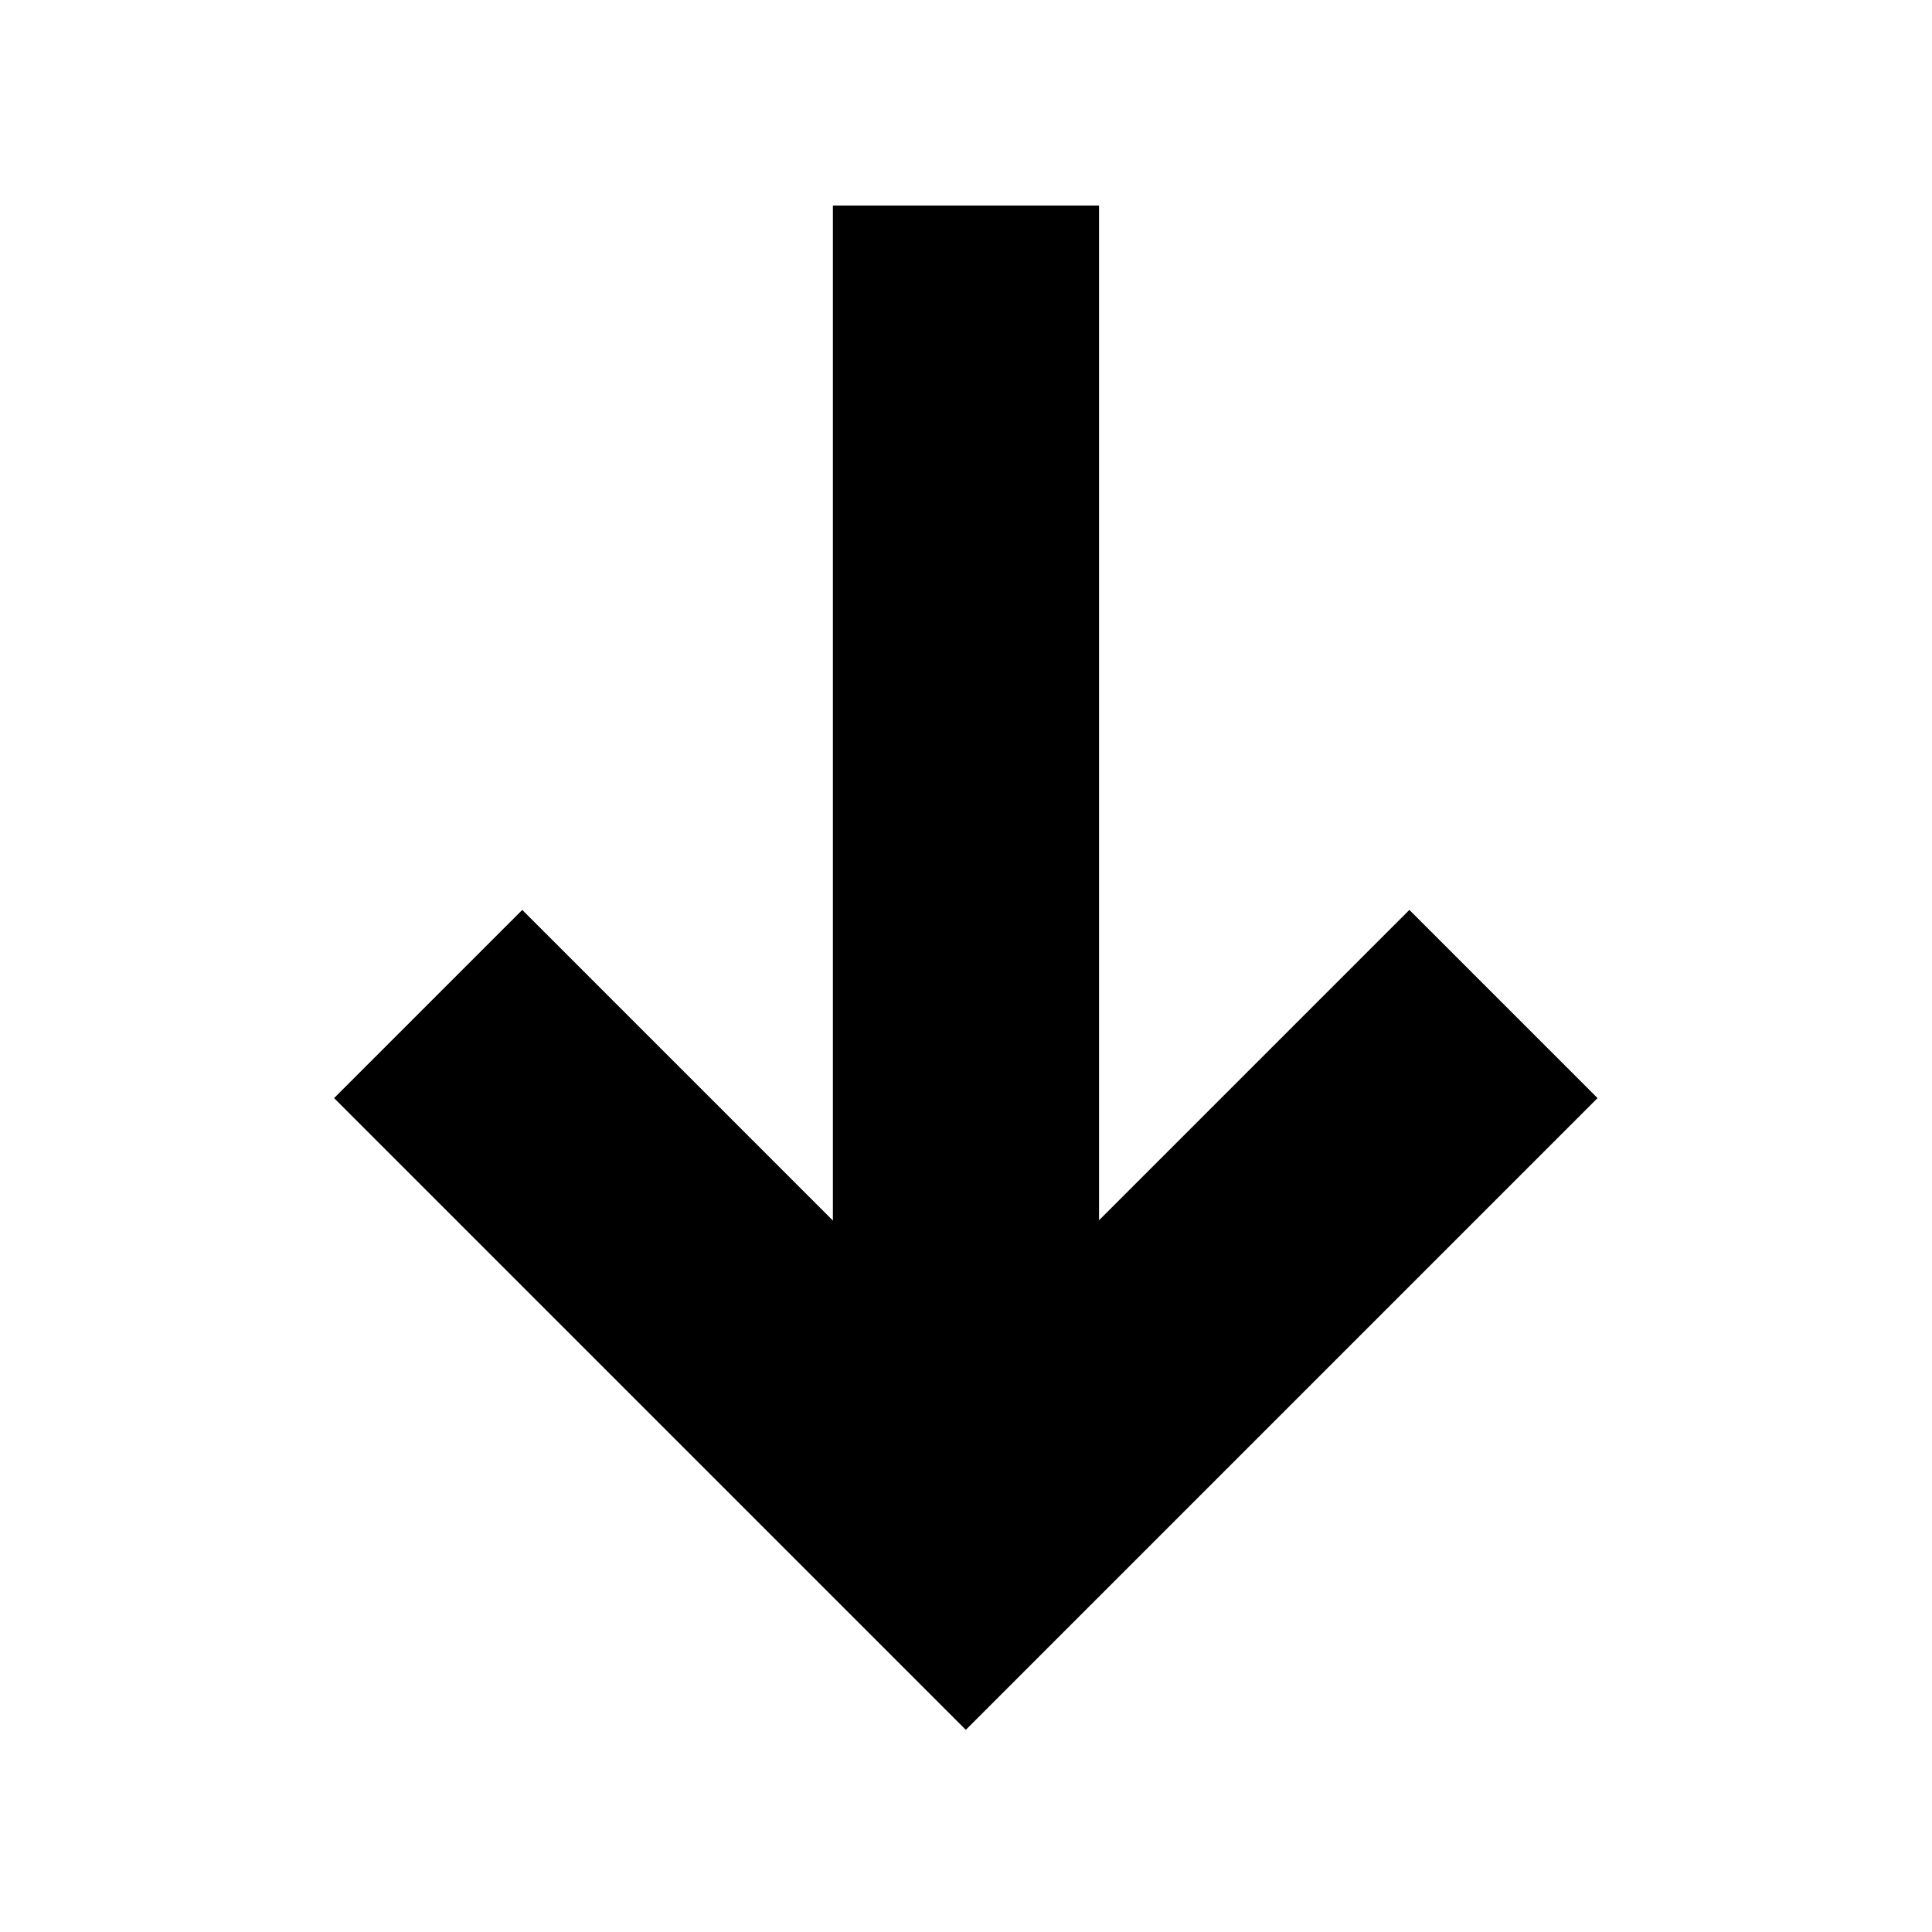
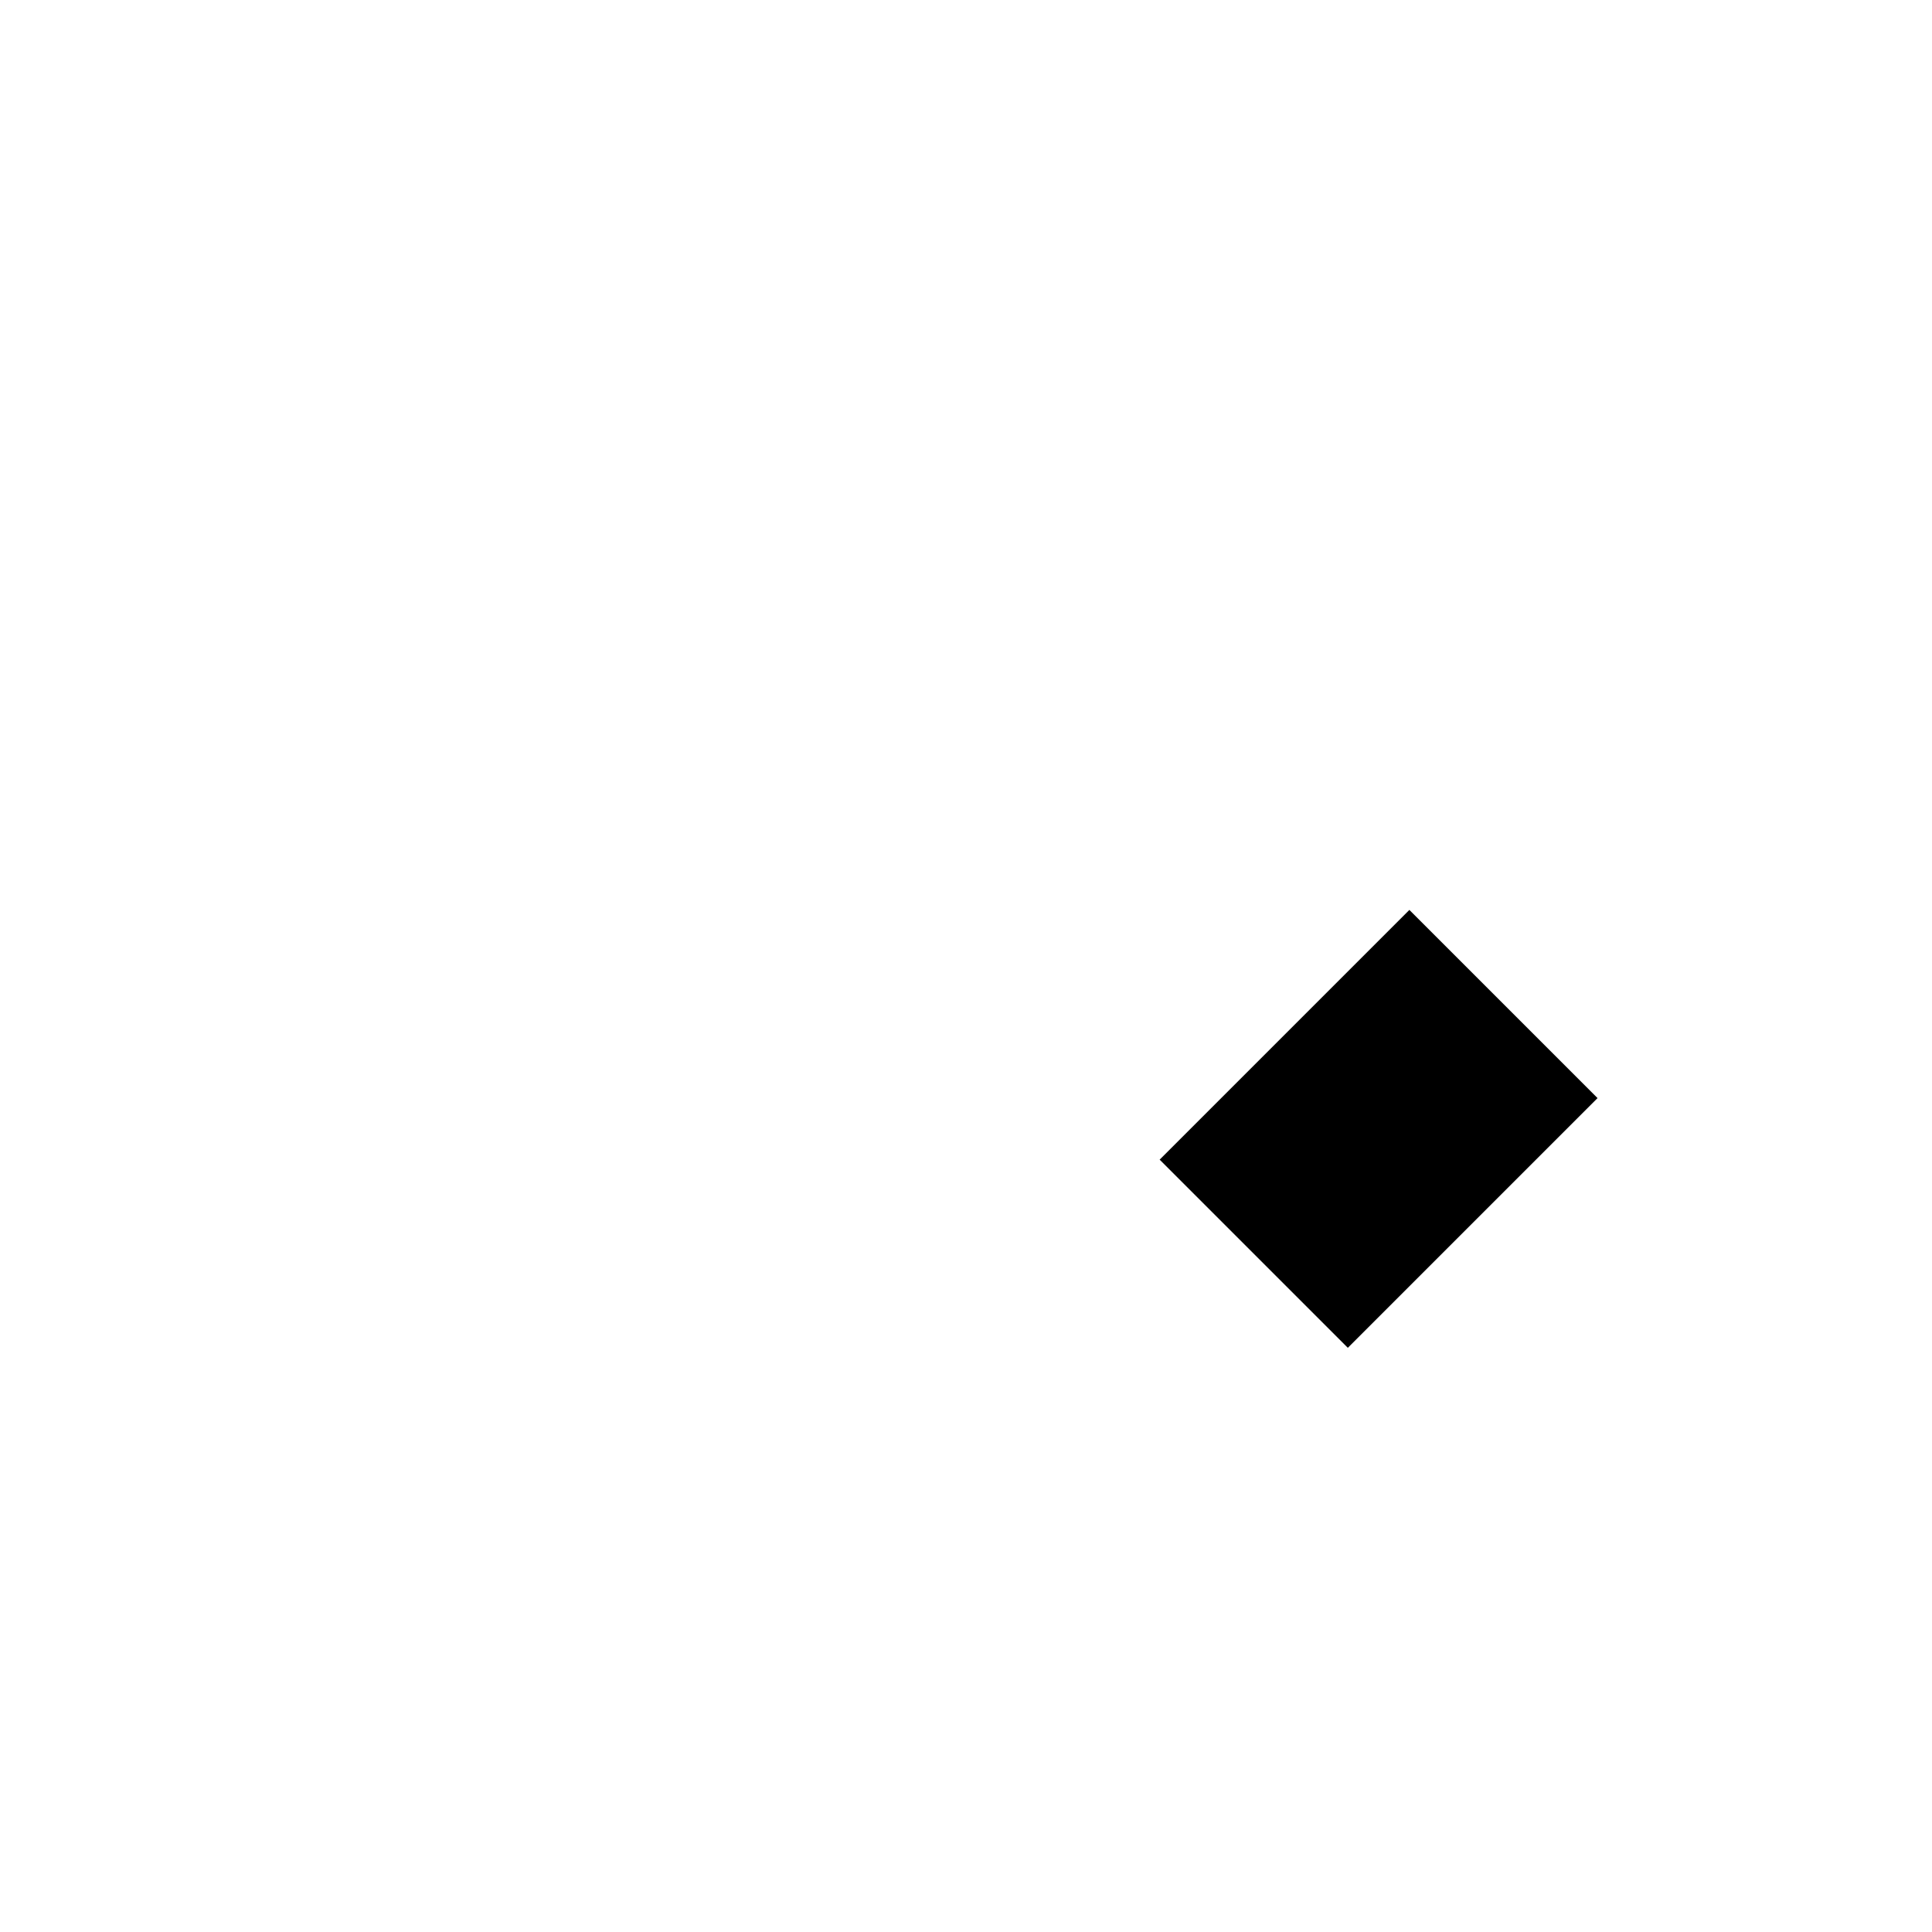
<svg xmlns="http://www.w3.org/2000/svg" width="800px" height="800px" version="1.1" viewBox="144 144 512 512">
  <defs>
    <clipPath id="a">
-       <path d="m148.09 148.09h503.81v503.81h-503.81z" />
+       <path d="m148.09 148.09h503.81v503.81z" />
    </clipPath>
  </defs>
  <g clip-path="url(#a)">
    <path transform="matrix(3.562 -3.562 3.562 3.562 36.626 402.95)" d="m70 72-40 5.48e-4v-40" fill="none" stroke="#000000" stroke-width="14" />
  </g>
-   <path transform="matrix(5.038 0 0 5.038 148.09 148.09)" d="m50 69.5v-52.5" fill="none" stroke="#000000" stroke-linecap="square" stroke-width="14" />
</svg>